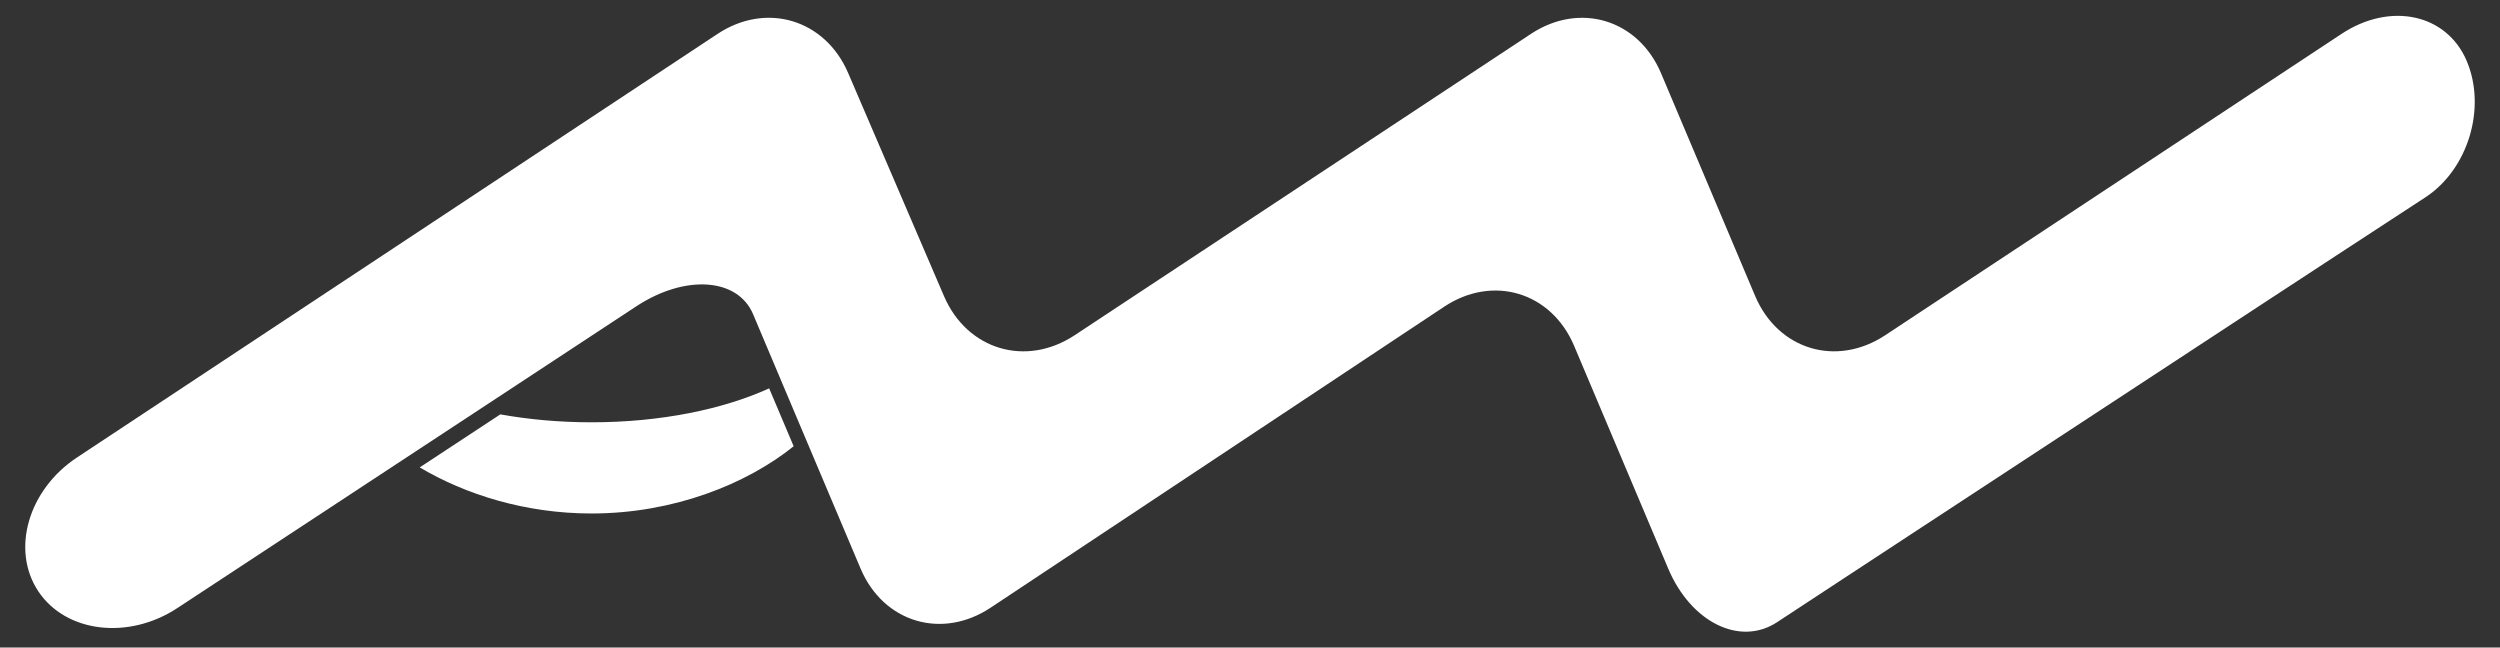
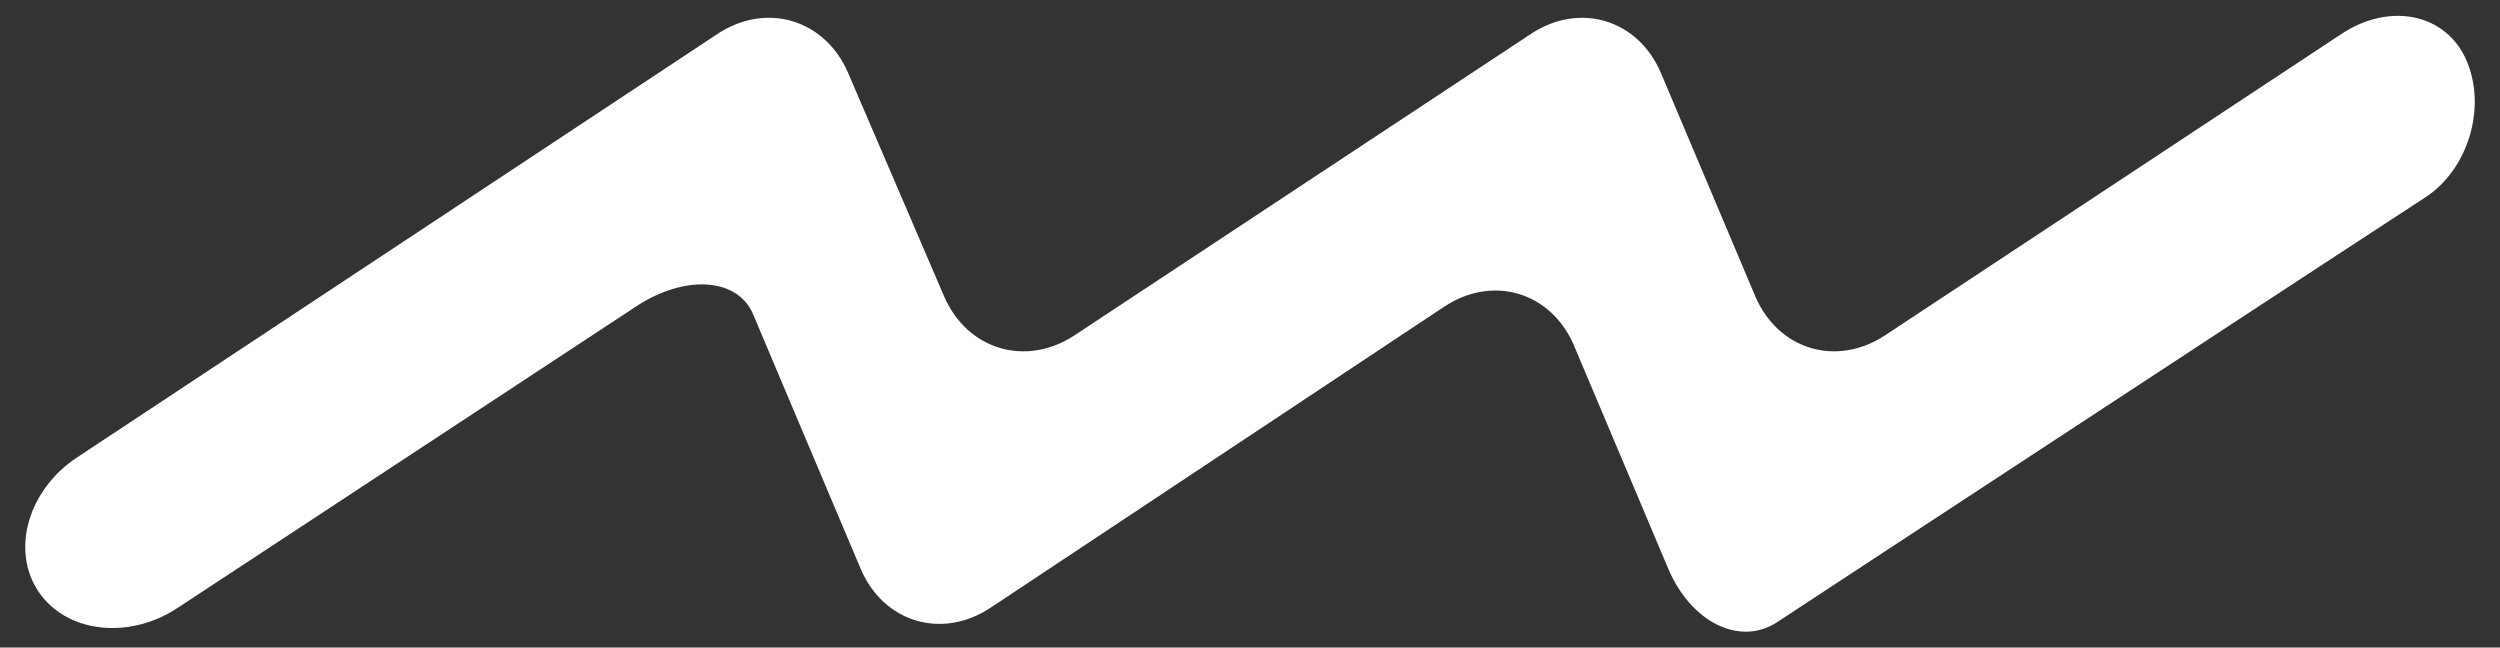
<svg xmlns="http://www.w3.org/2000/svg" version="1.1" id="MT1__x28_desarrollo_web_AquariusWeb_x29_" x="0px" y="0px" width="247.086px" height="64px" viewBox="0 0 247.086 64" enable-background="new 0 0 247.086 64" xml:space="preserve">
  <rect x="0" y="0" width="247.086" height="64" fill="#333333" stroke="none" />
  <g id="Blanco__x3C_Grupo_x3E_">
    <g id="Logo_Colores_4_">
-       <path fill="#FFFFFF" d="M58.455,41.738c-3.169,0-6.207-0.279-9.005-0.784l-7.967,5.241c4.501,2.677,10.449,4.556,16.972,4.556    c8.114,0,15.334-2.907,19.985-6.645l-2.422-5.723C71.463,40.457,65.281,41.738,58.455,41.738z" />
      <path fill="#FFFFFF" d="M243.792,6.015c-1.979-4.651-7.548-5.851-12.371-2.664l-45.097,29.781    c-4.822,3.185-10.61,1.436-12.86-3.89L164.168,7.24c-2.251-5.324-8.037-7.076-12.861-3.889l-45.091,29.779    c-4.824,3.186-10.635,1.446-12.917-3.865L83.827,7.217c-2.282-5.313-8.094-7.051-12.917-3.86L7.604,45.217    c-4.821,3.19-6.538,9.142-3.814,13.229c2.724,4.086,8.905,4.829,13.735,1.653l12.062-7.928c4.831-3.175,10.799-7.099,13.262-8.719    c2.465-1.622,8.431-5.545,13.262-8.72l6.773-4.454c4.83-3.174,10.028-2.824,11.549,0.779c1.522,3.604,3.378,8.003,4.127,9.773    c0.749,1.772,3.203,7.577,5.454,12.902l1.04,2.46c2.25,5.323,8.033,7.066,12.851,3.869l44.824-29.745    c4.817-3.198,10.6-1.455,12.85,3.87l9.296,22.006c2.251,5.323,7.095,7.71,10.765,5.3c3.669-2.409,6.673-4.381,6.672-4.384    c-0.002-0.001,3.204-2.104,7.124-4.673c3.92-2.567,11.082-7.263,15.915-10.433l17.895-11.734c4.834-3.17,8.791-5.76,8.792-5.755    c0.002,0.007,3.458-2.252,7.681-5.016C243.94,16.733,245.773,10.665,243.792,6.015z" />
    </g>
  </g>
</svg>